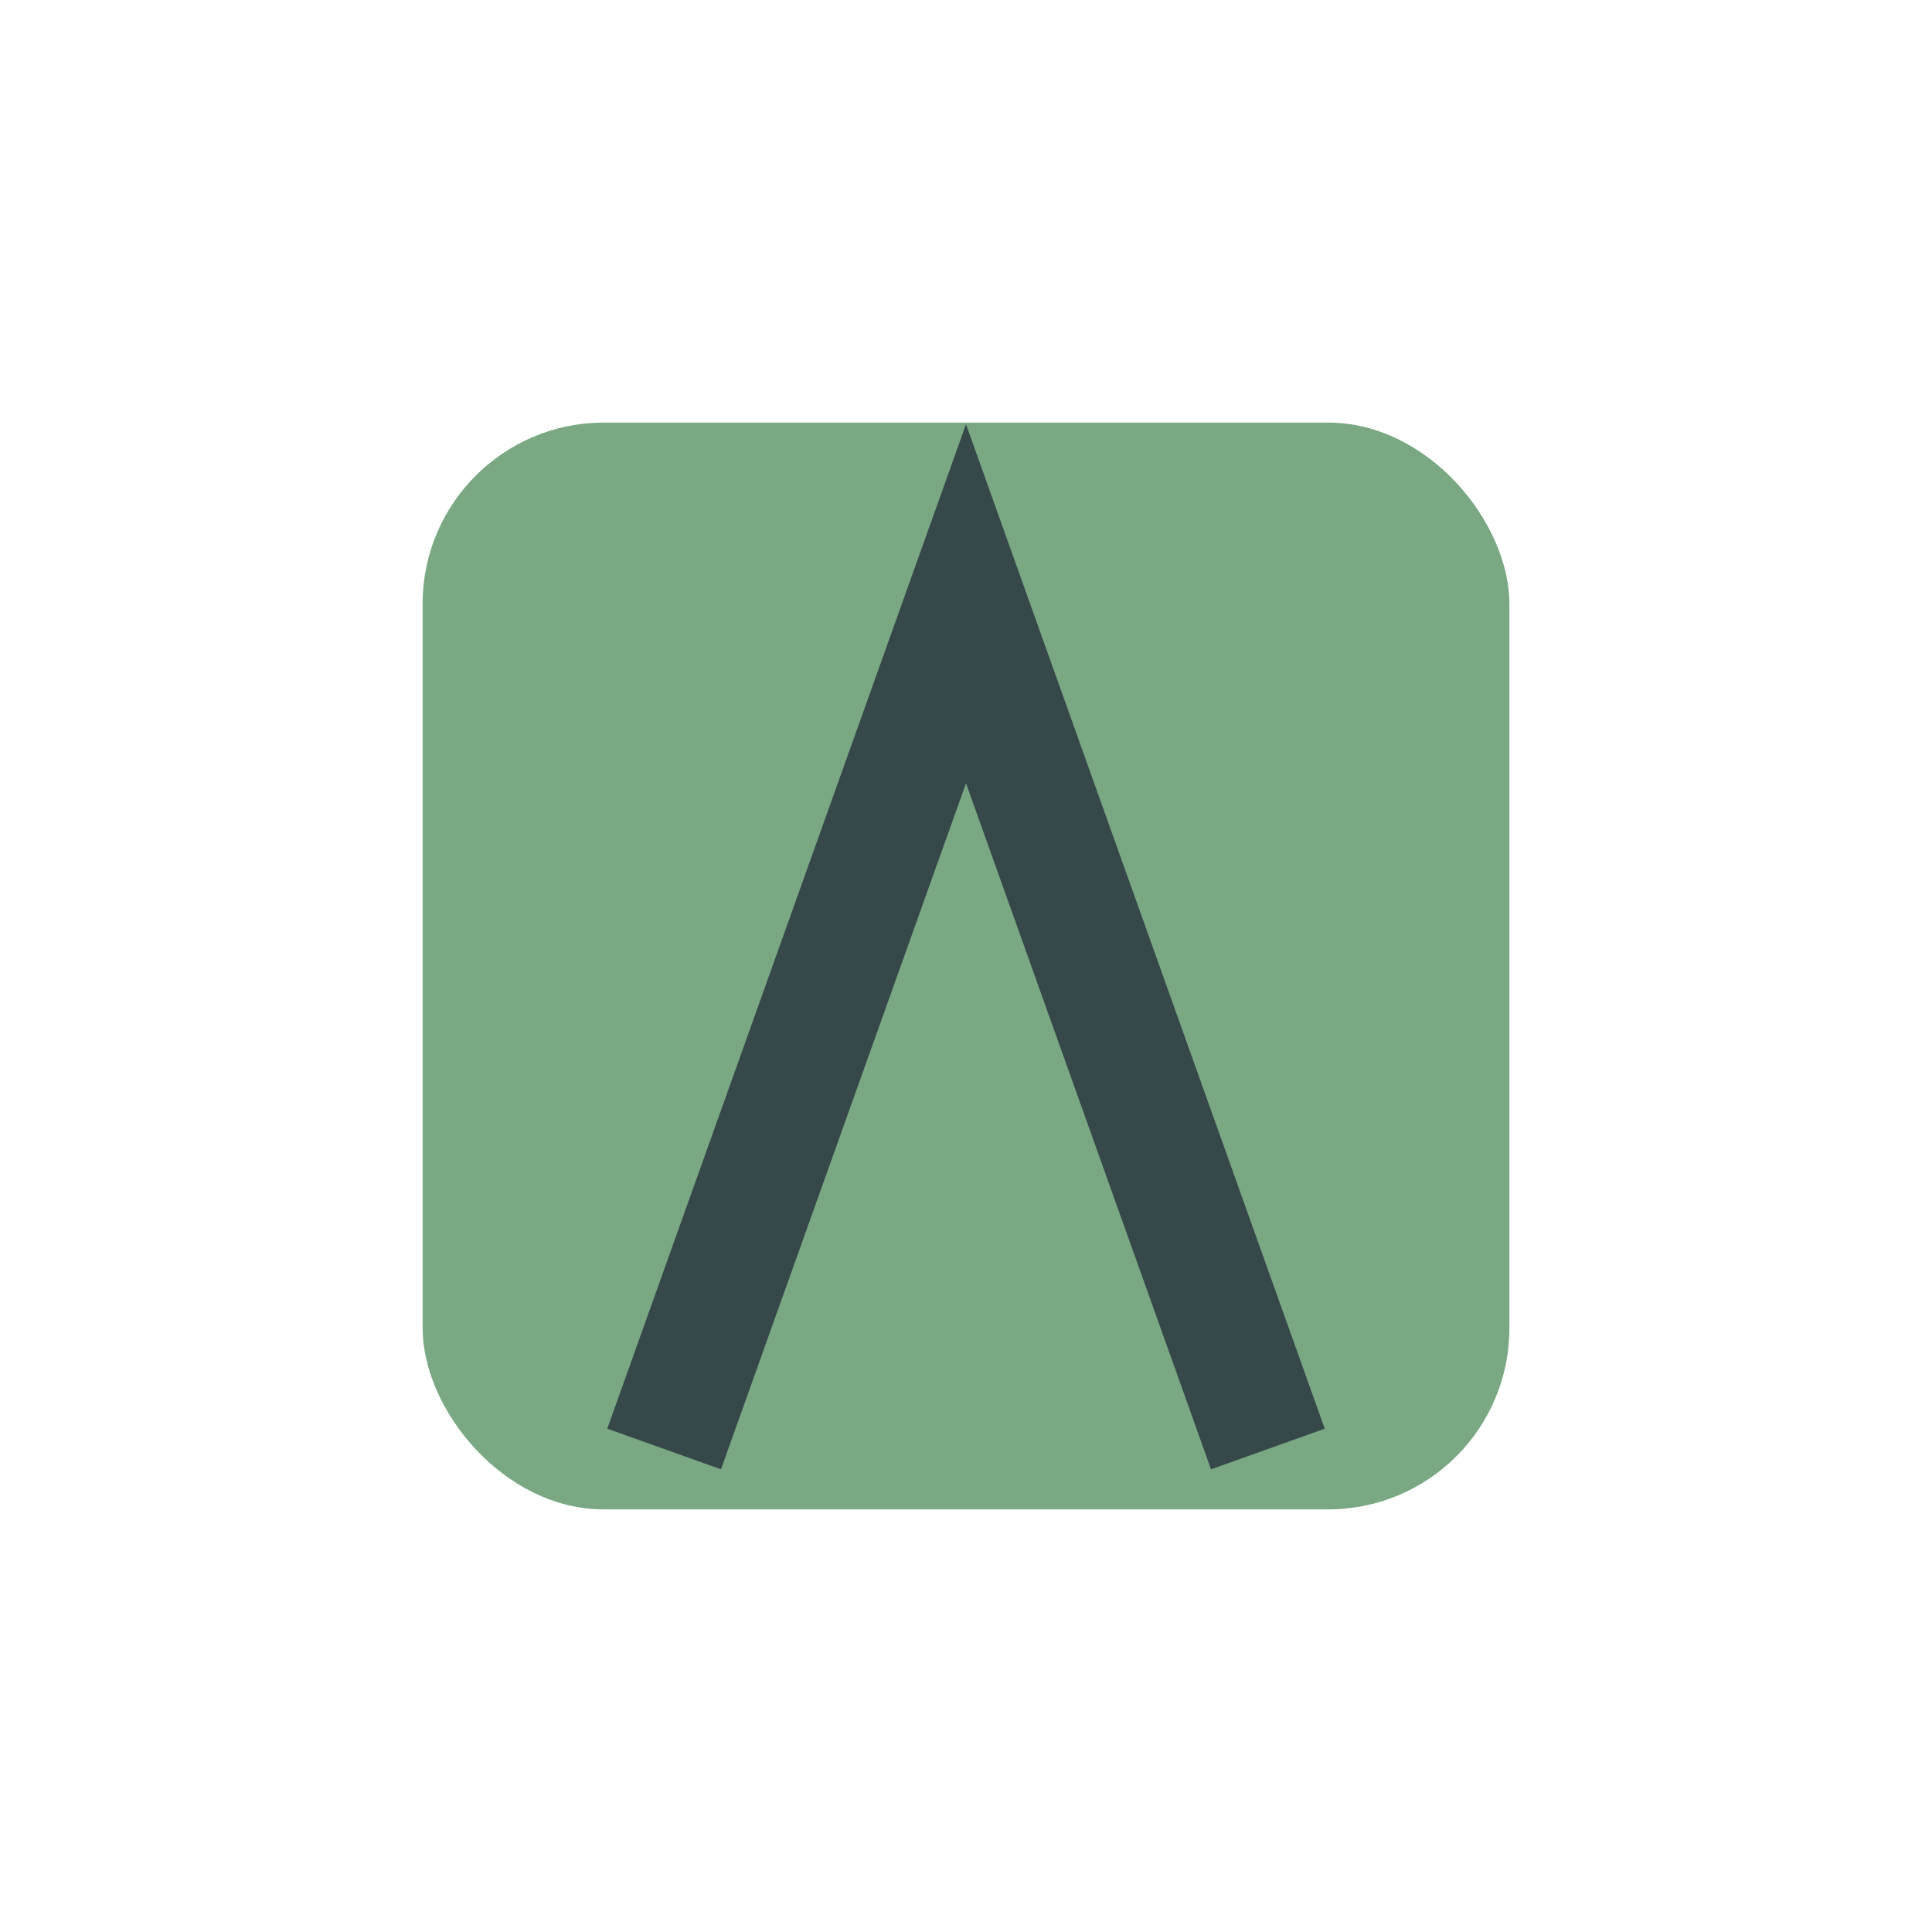
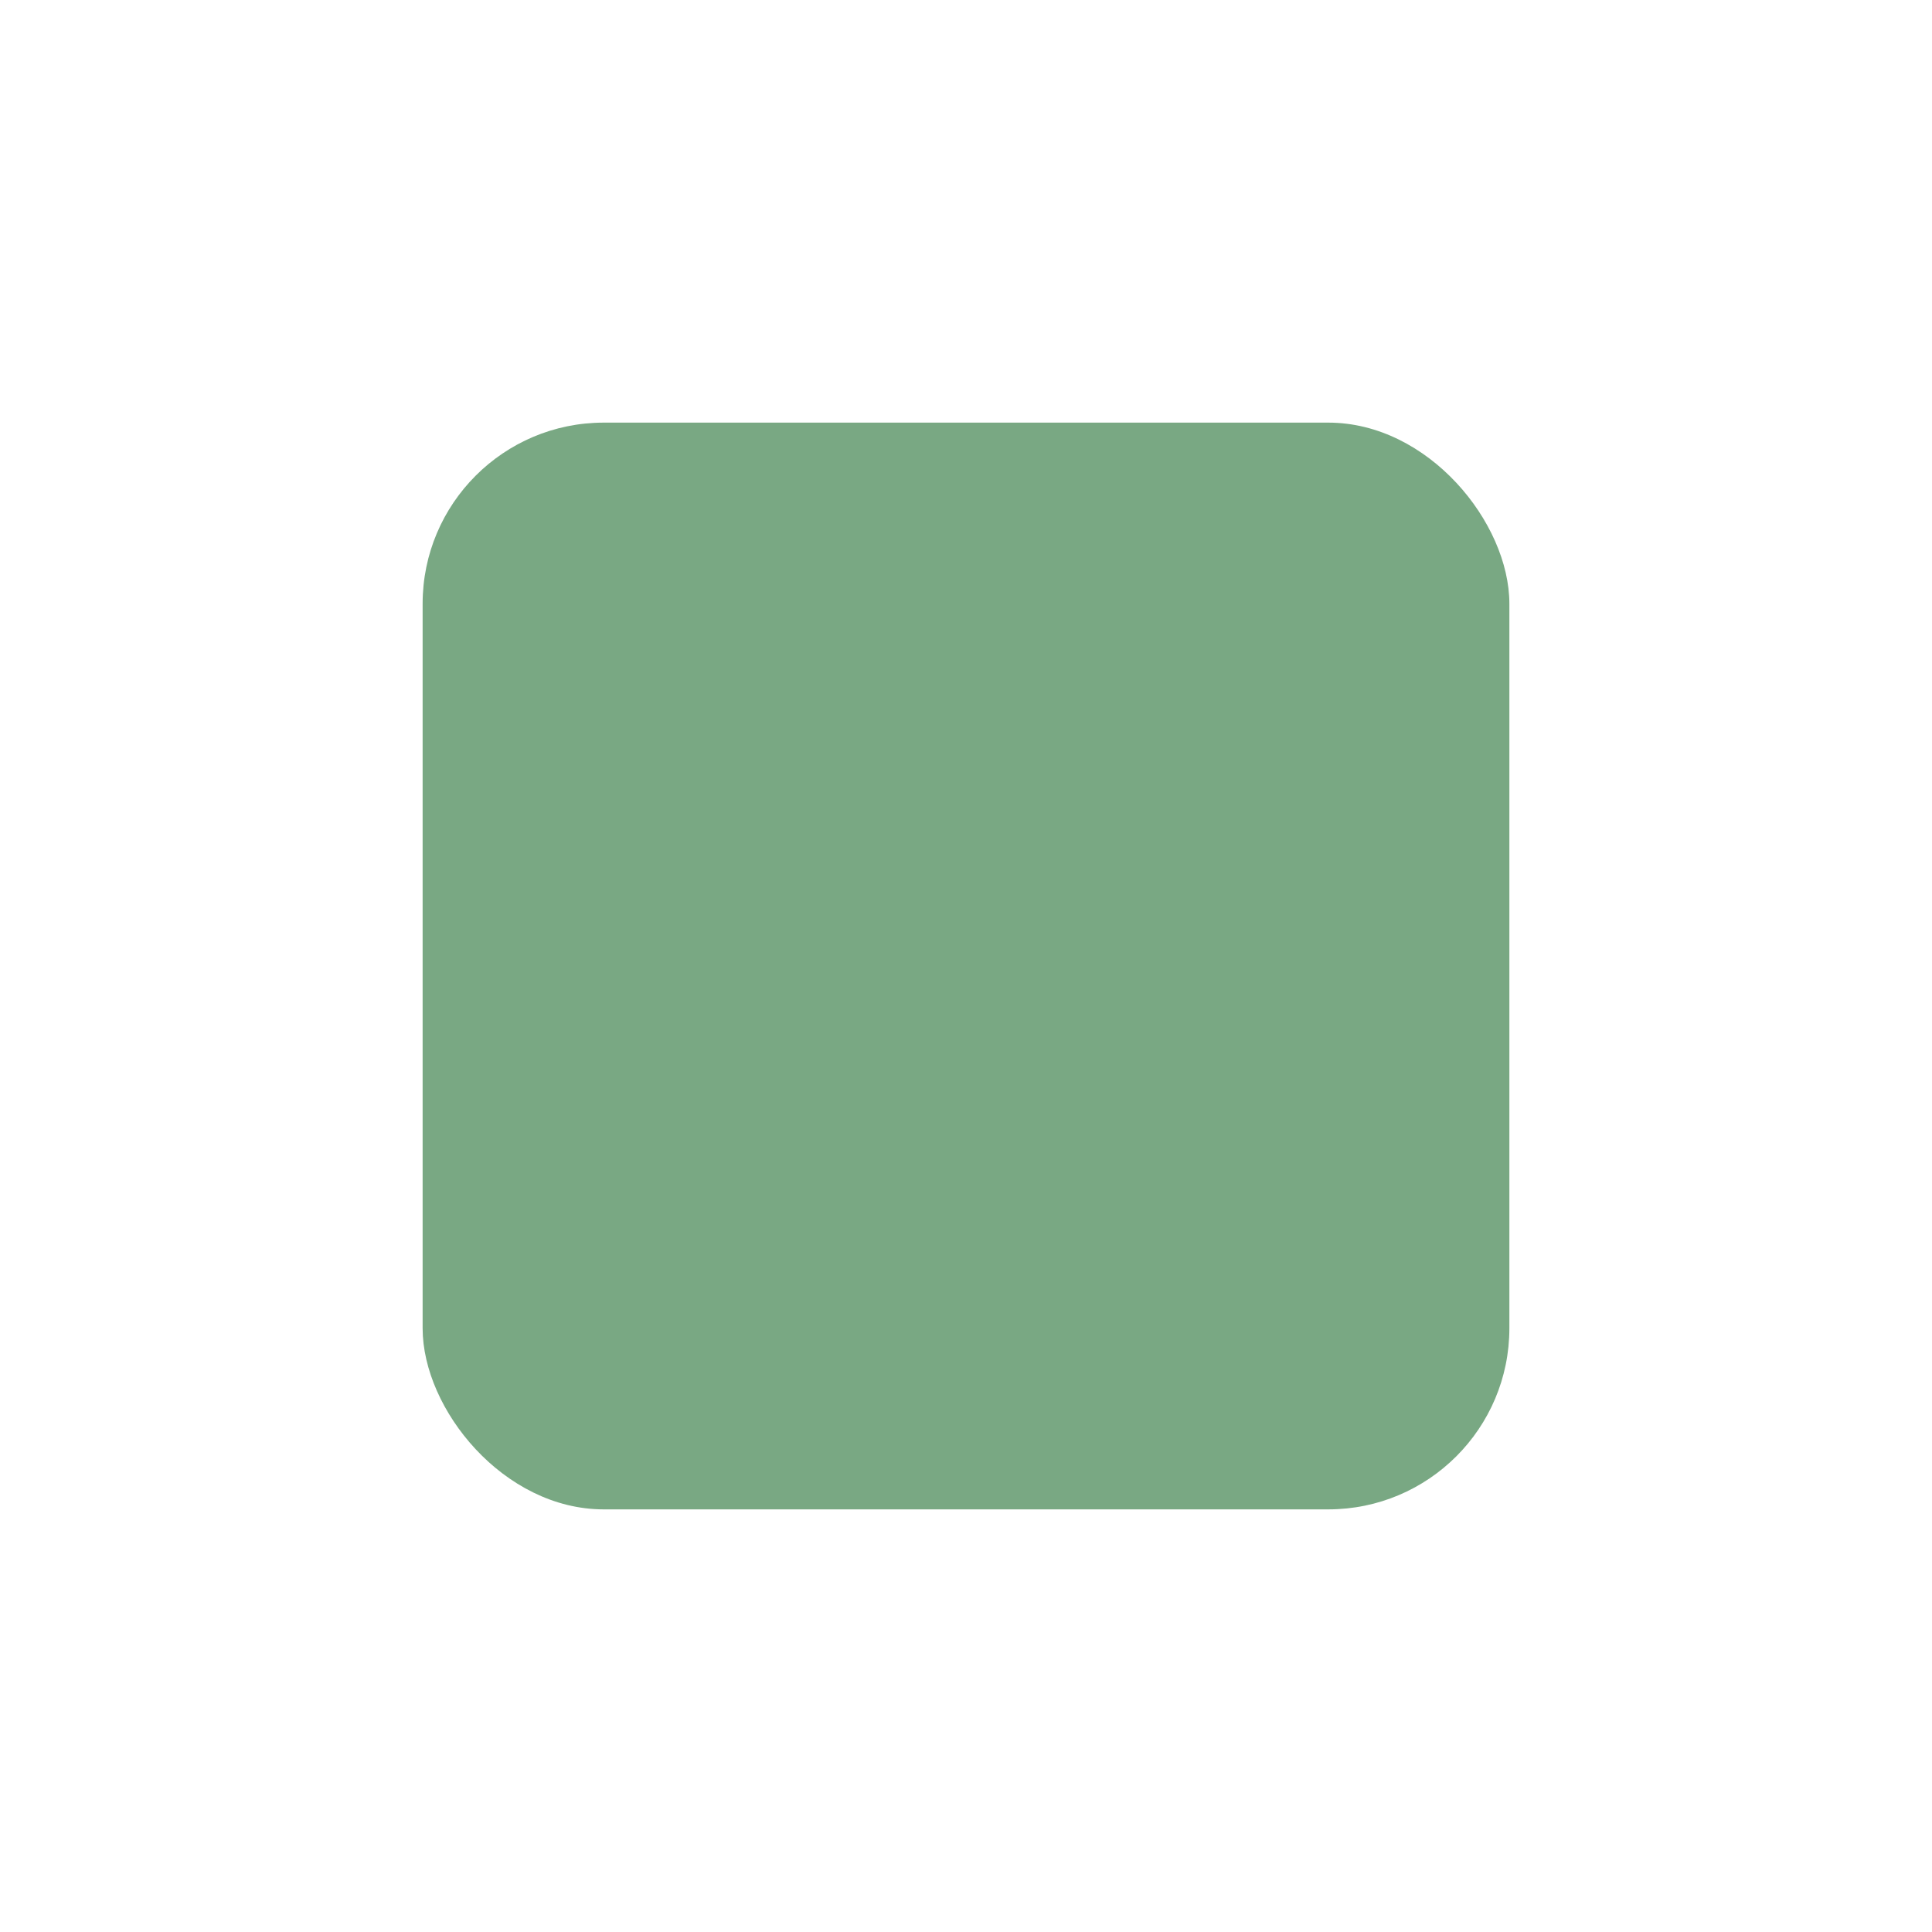
<svg xmlns="http://www.w3.org/2000/svg" width="32" height="32" viewBox="0 0 32 32">
  <rect x="7" y="7" width="18" height="18" rx="3" fill="#79A883" />
-   <path d="M11 24l5-14 5 14" stroke="#37484A" stroke-width="2" fill="none" />
</svg>